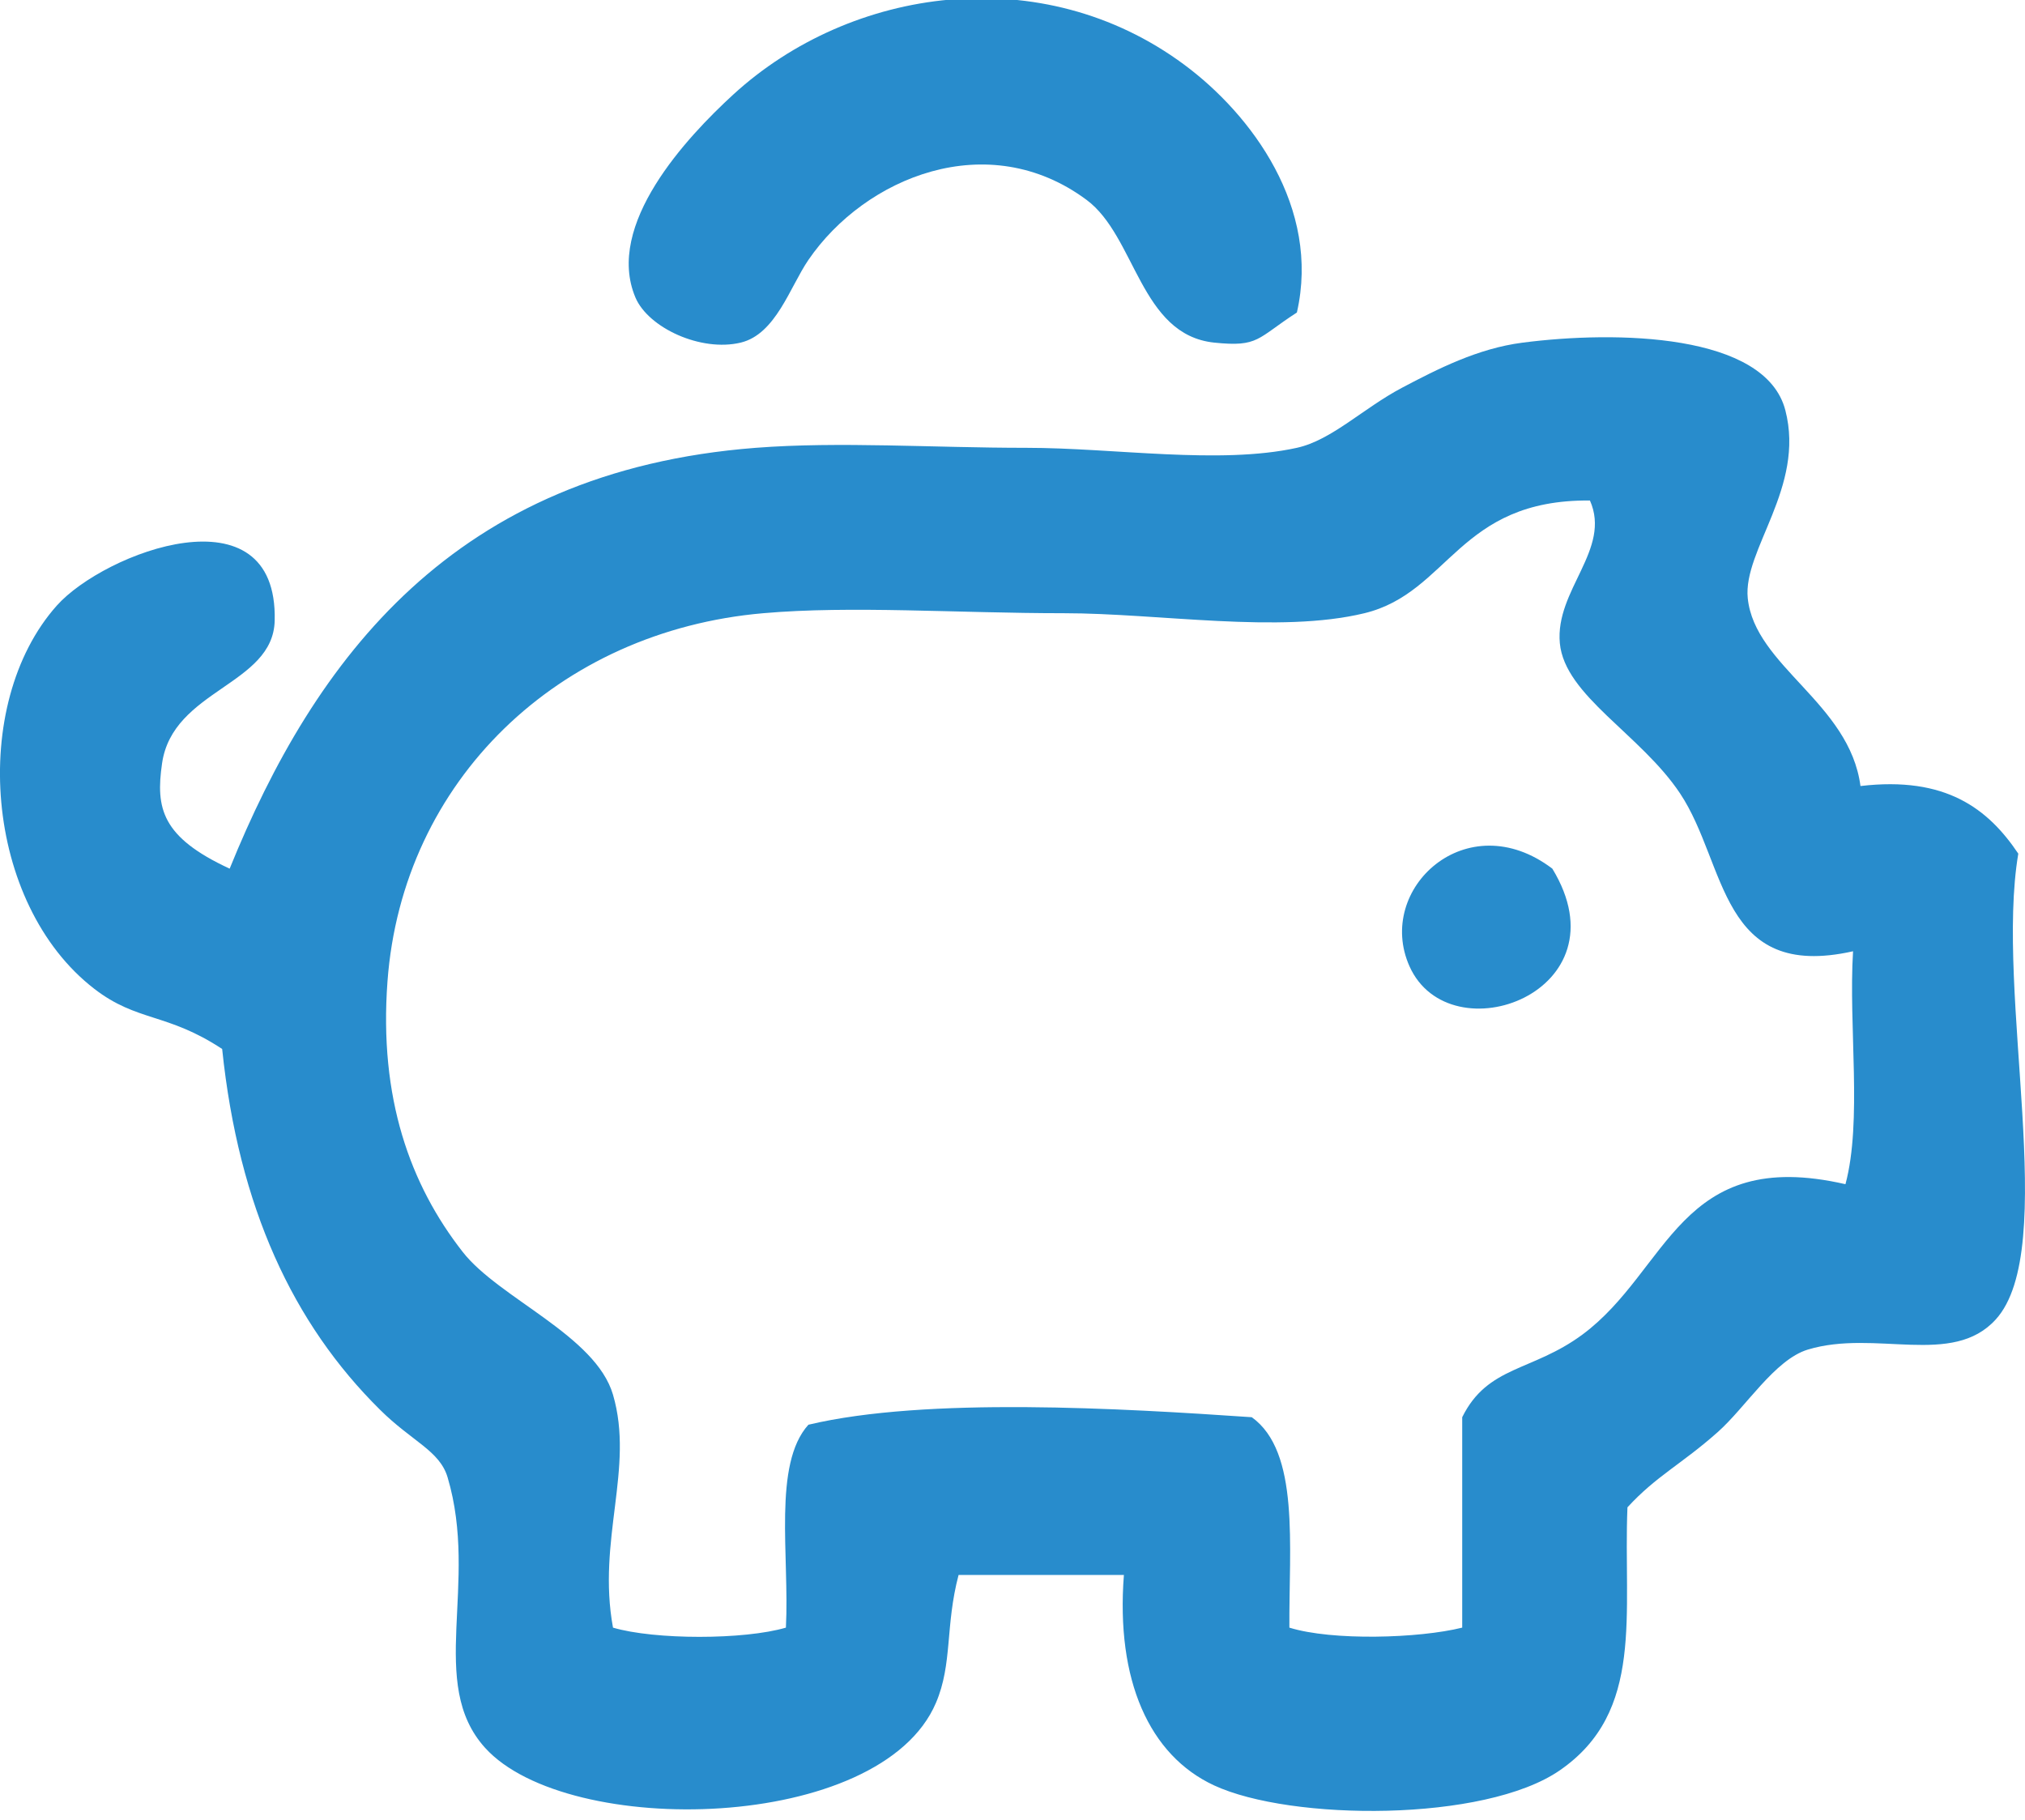
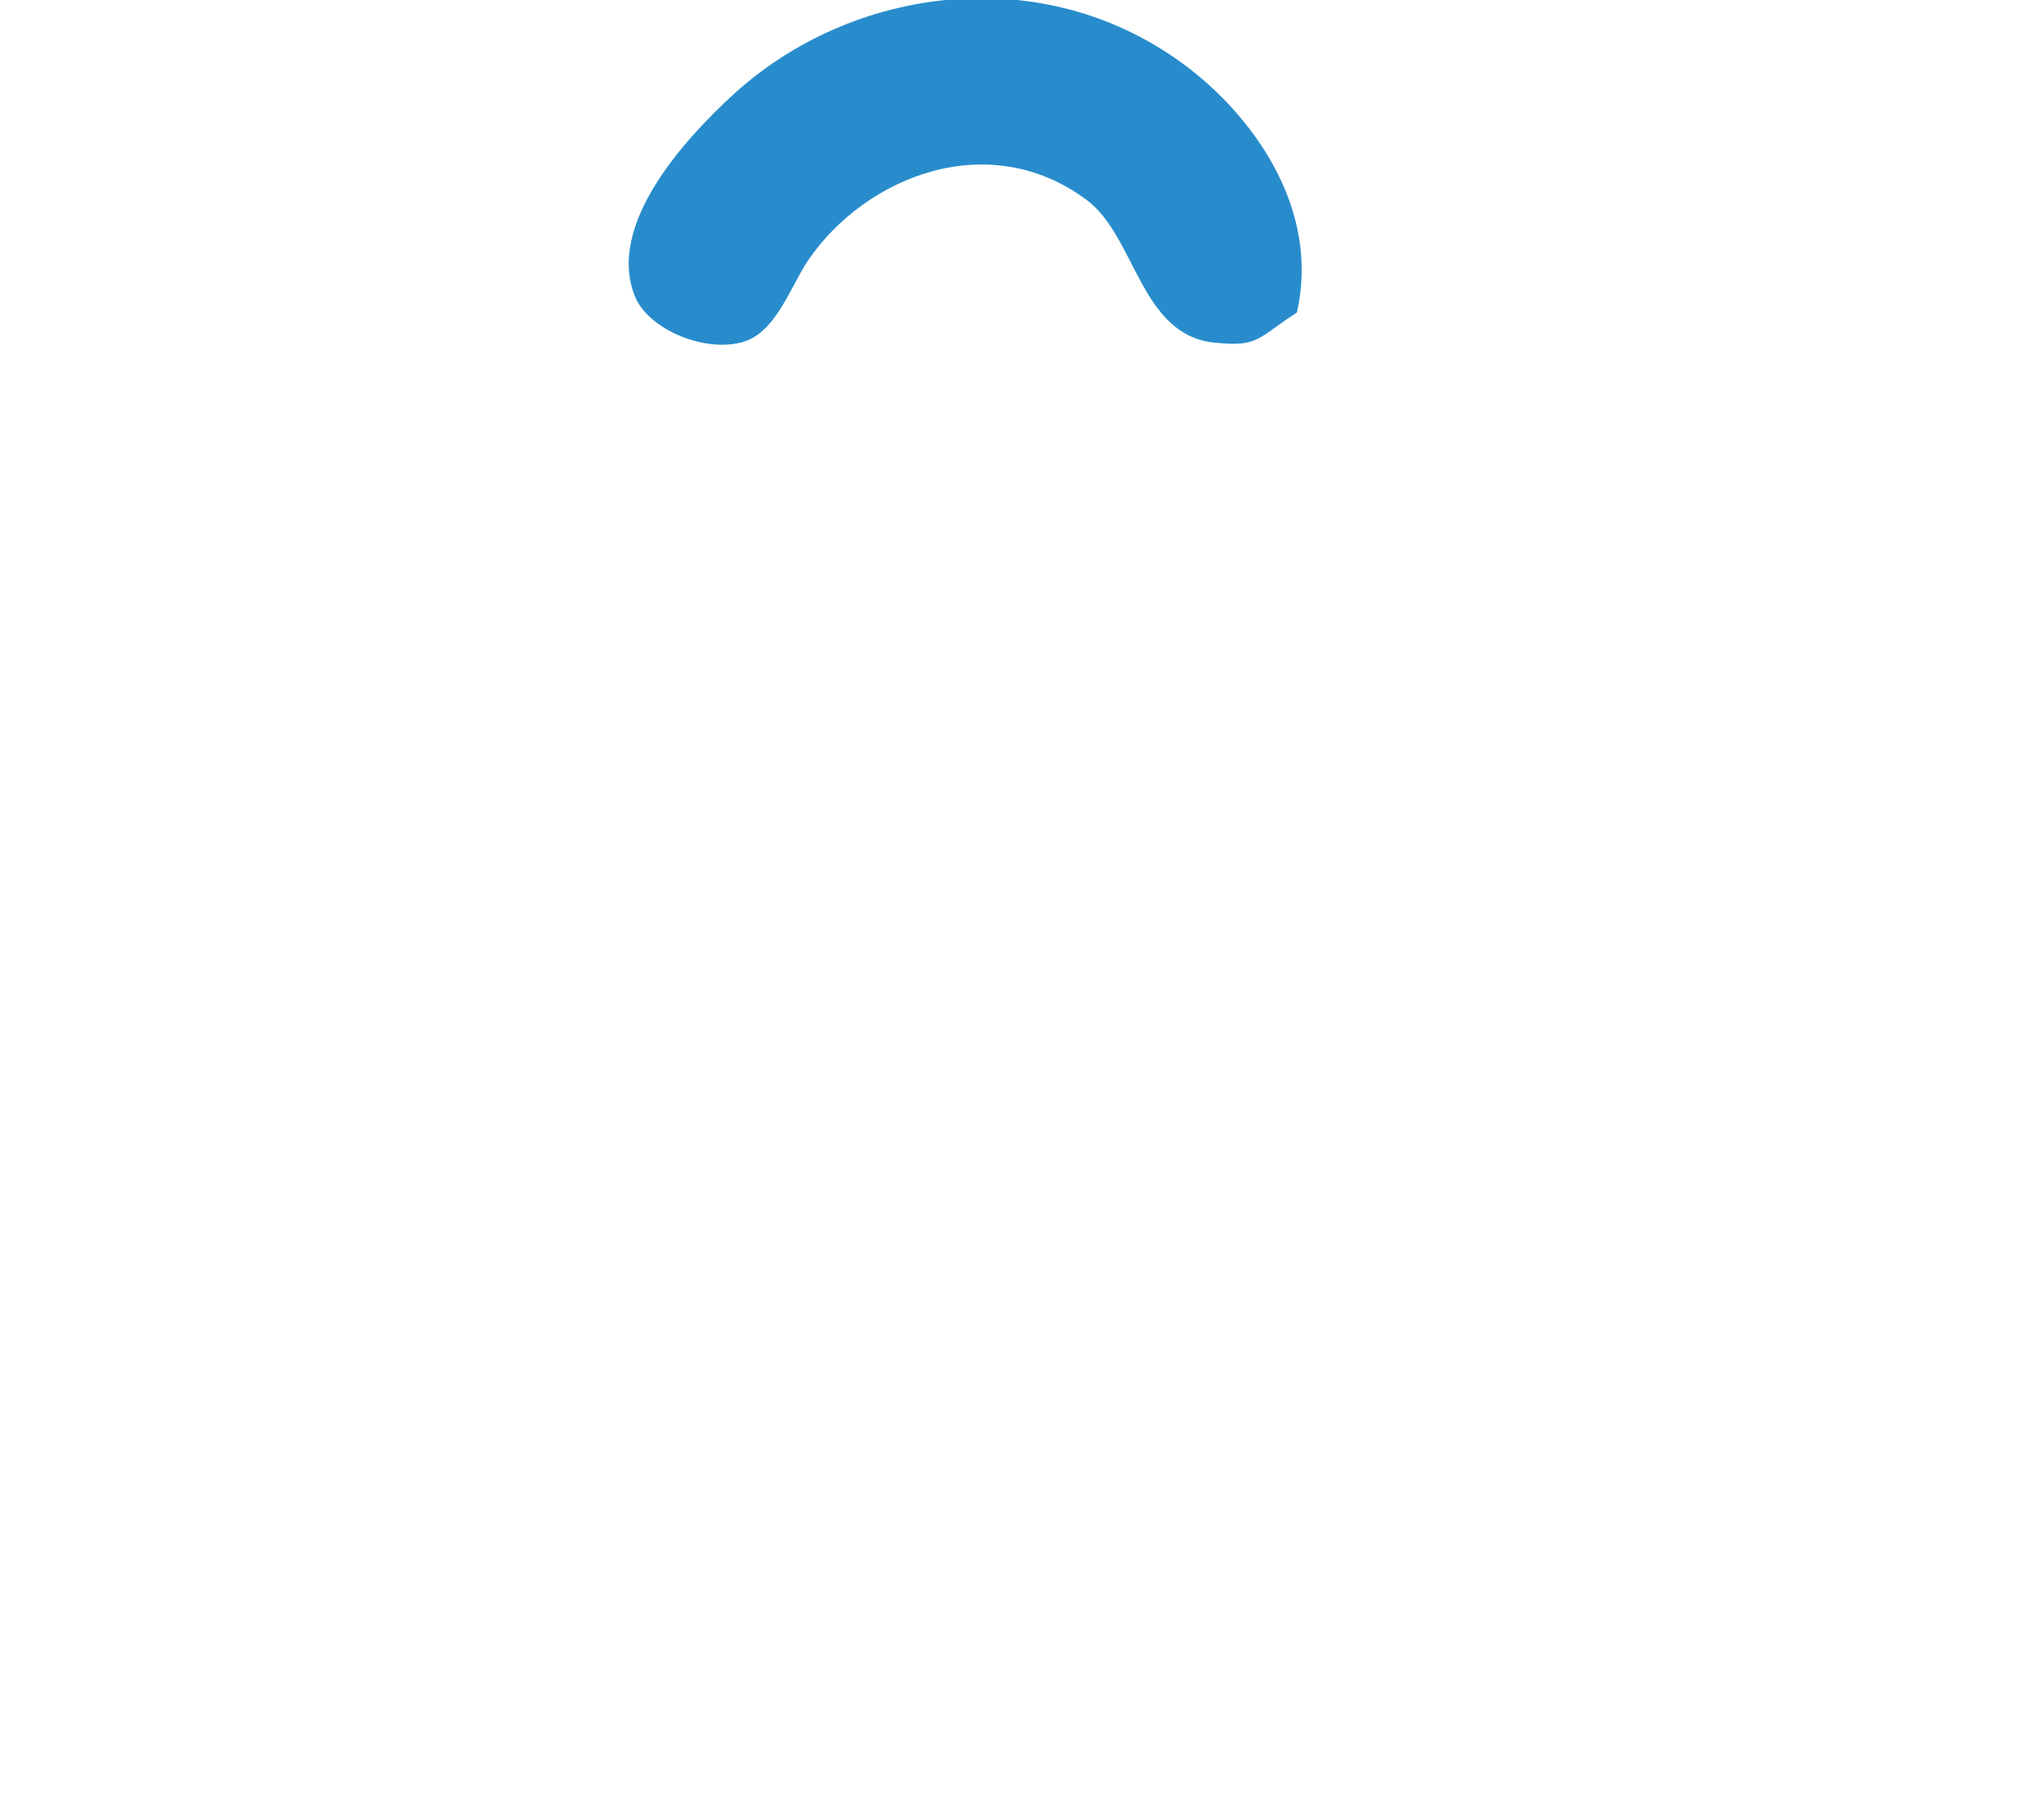
<svg xmlns="http://www.w3.org/2000/svg" version="1.1" id="Vrstva_1" x="0px" y="0px" width="25.367px" height="22.803px" viewBox="0 0 25.367 22.803" enable-background="new 0 0 25.367 22.803" xml:space="preserve">
  <g>
    <path fill-rule="evenodd" clip-rule="evenodd" fill="#288CCC" d="M16.246,3.915c-0.503,0.325-0.475,0.435-1.036,0.377   c-0.929-0.098-0.981-1.331-1.6-1.789c-1.235-0.916-2.774-0.283-3.483,0.753c-0.232,0.339-0.408,0.93-0.848,1.036   C8.779,4.412,8.121,4.106,7.96,3.727C7.575,2.816,8.603,1.719,9.185,1.185c1.476-1.353,3.869-1.694,5.648-0.376   C15.68,1.436,16.545,2.603,16.246,3.915z" />
-     <path fill-rule="evenodd" clip-rule="evenodd" fill="#288CCC" d="M23.306,9.847c1.068-0.126,1.599,0.284,1.977,0.847   c-0.297,1.754,0.524,4.951-0.283,5.836c-0.544,0.598-1.506,0.12-2.354,0.377c-0.415,0.126-0.778,0.724-1.13,1.035   c-0.45,0.4-0.769,0.548-1.129,0.941c-0.055,1.337,0.221,2.558-0.848,3.295c-0.943,0.651-3.369,0.635-4.331,0.188   c-0.812-0.377-1.231-1.319-1.129-2.636c-0.69,0-1.381,0-2.071,0c-0.169,0.641-0.074,1.111-0.283,1.601   c-0.691,1.629-4.614,1.707-5.648,0.565c-0.731-0.808-0.073-2.051-0.47-3.389C5.507,18.172,5.163,18.06,4.76,17.66   c-1.088-1.076-1.771-2.535-1.977-4.519c-0.69-0.455-1.063-0.338-1.601-0.753c-1.382-1.066-1.57-3.566-0.471-4.801   c0.594-0.667,2.771-1.494,2.73,0.188C3.422,8.584,2.163,8.636,2.03,9.564c-0.081,0.56-0.007,0.923,0.847,1.318   c1.065-2.625,2.805-4.98,6.59-5.272c1.049-0.081,2.217,0,3.389,0c1.103,0,2.416,0.214,3.39,0c0.436-0.096,0.828-0.494,1.318-0.753   c0.442-0.233,0.947-0.492,1.506-0.564c1.175-0.153,3.046-0.118,3.295,0.847c0.25,0.964-0.533,1.75-0.471,2.354   C21.981,8.345,23.169,8.806,23.306,9.847z M21.047,9.941c-0.494-0.743-1.445-1.225-1.507-1.883   c-0.062-0.667,0.649-1.175,0.377-1.788c-1.65-0.015-1.759,1.153-2.825,1.412c-1.069,0.259-2.576,0-3.766,0   c-1.335,0-2.661-0.097-3.766,0C6.994,7.905,5.04,9.78,4.854,12.294c-0.108,1.461,0.283,2.546,0.942,3.389   c0.454,0.582,1.666,1.046,1.883,1.789c0.27,0.922-0.202,1.82,0,2.918c0.522,0.154,1.643,0.154,2.166,0   c0.046-0.895-0.166-2.047,0.282-2.542c1.478-0.351,3.926-0.205,5.554-0.094c0.603,0.433,0.465,1.606,0.471,2.636   c0.536,0.167,1.624,0.135,2.165,0c0-0.878,0-1.757,0-2.636c0.321-0.649,0.876-0.569,1.507-1.036   c1.088-0.807,1.209-2.362,3.294-1.883c0.212-0.792,0.037-1.972,0.095-2.918C21.538,12.292,21.636,10.828,21.047,9.941z" />
-     <path fill-rule="evenodd" clip-rule="evenodd" fill="#288CCC" d="M19.446,10.882c0.94,1.543-1.281,2.356-1.789,1.224   C17.223,11.136,18.375,10.069,19.446,10.882z" />
  </g>
</svg>